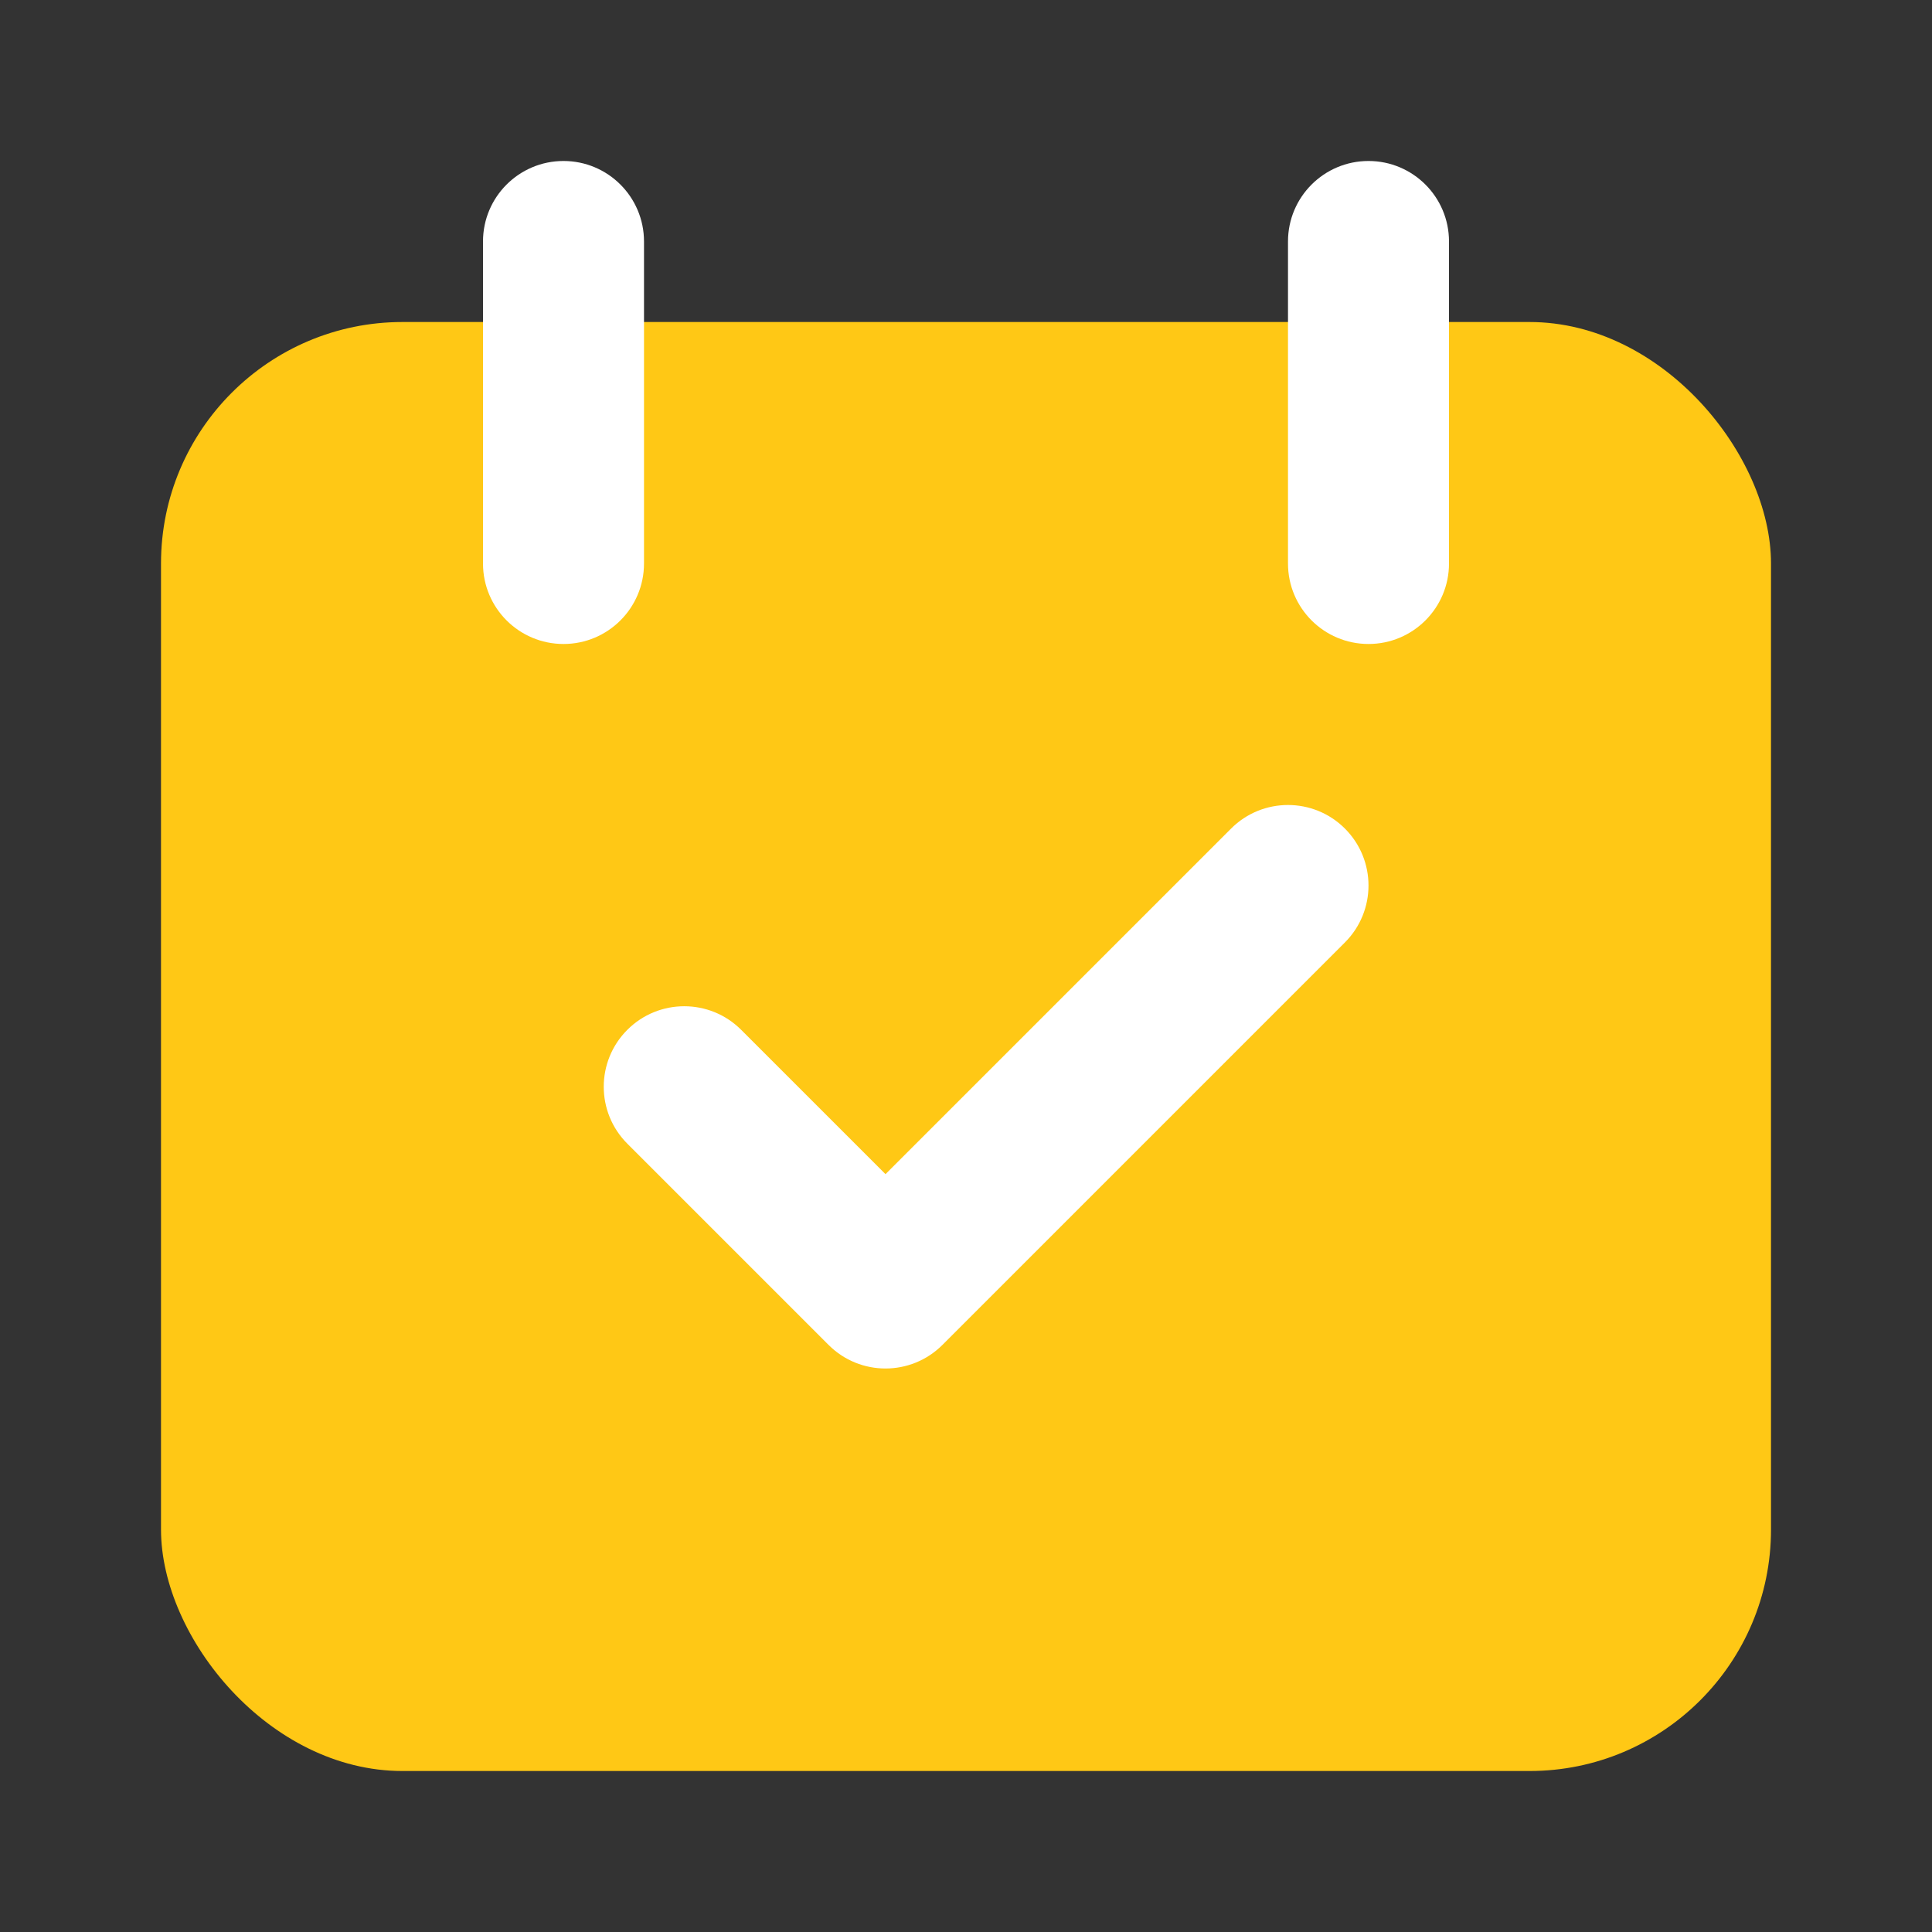
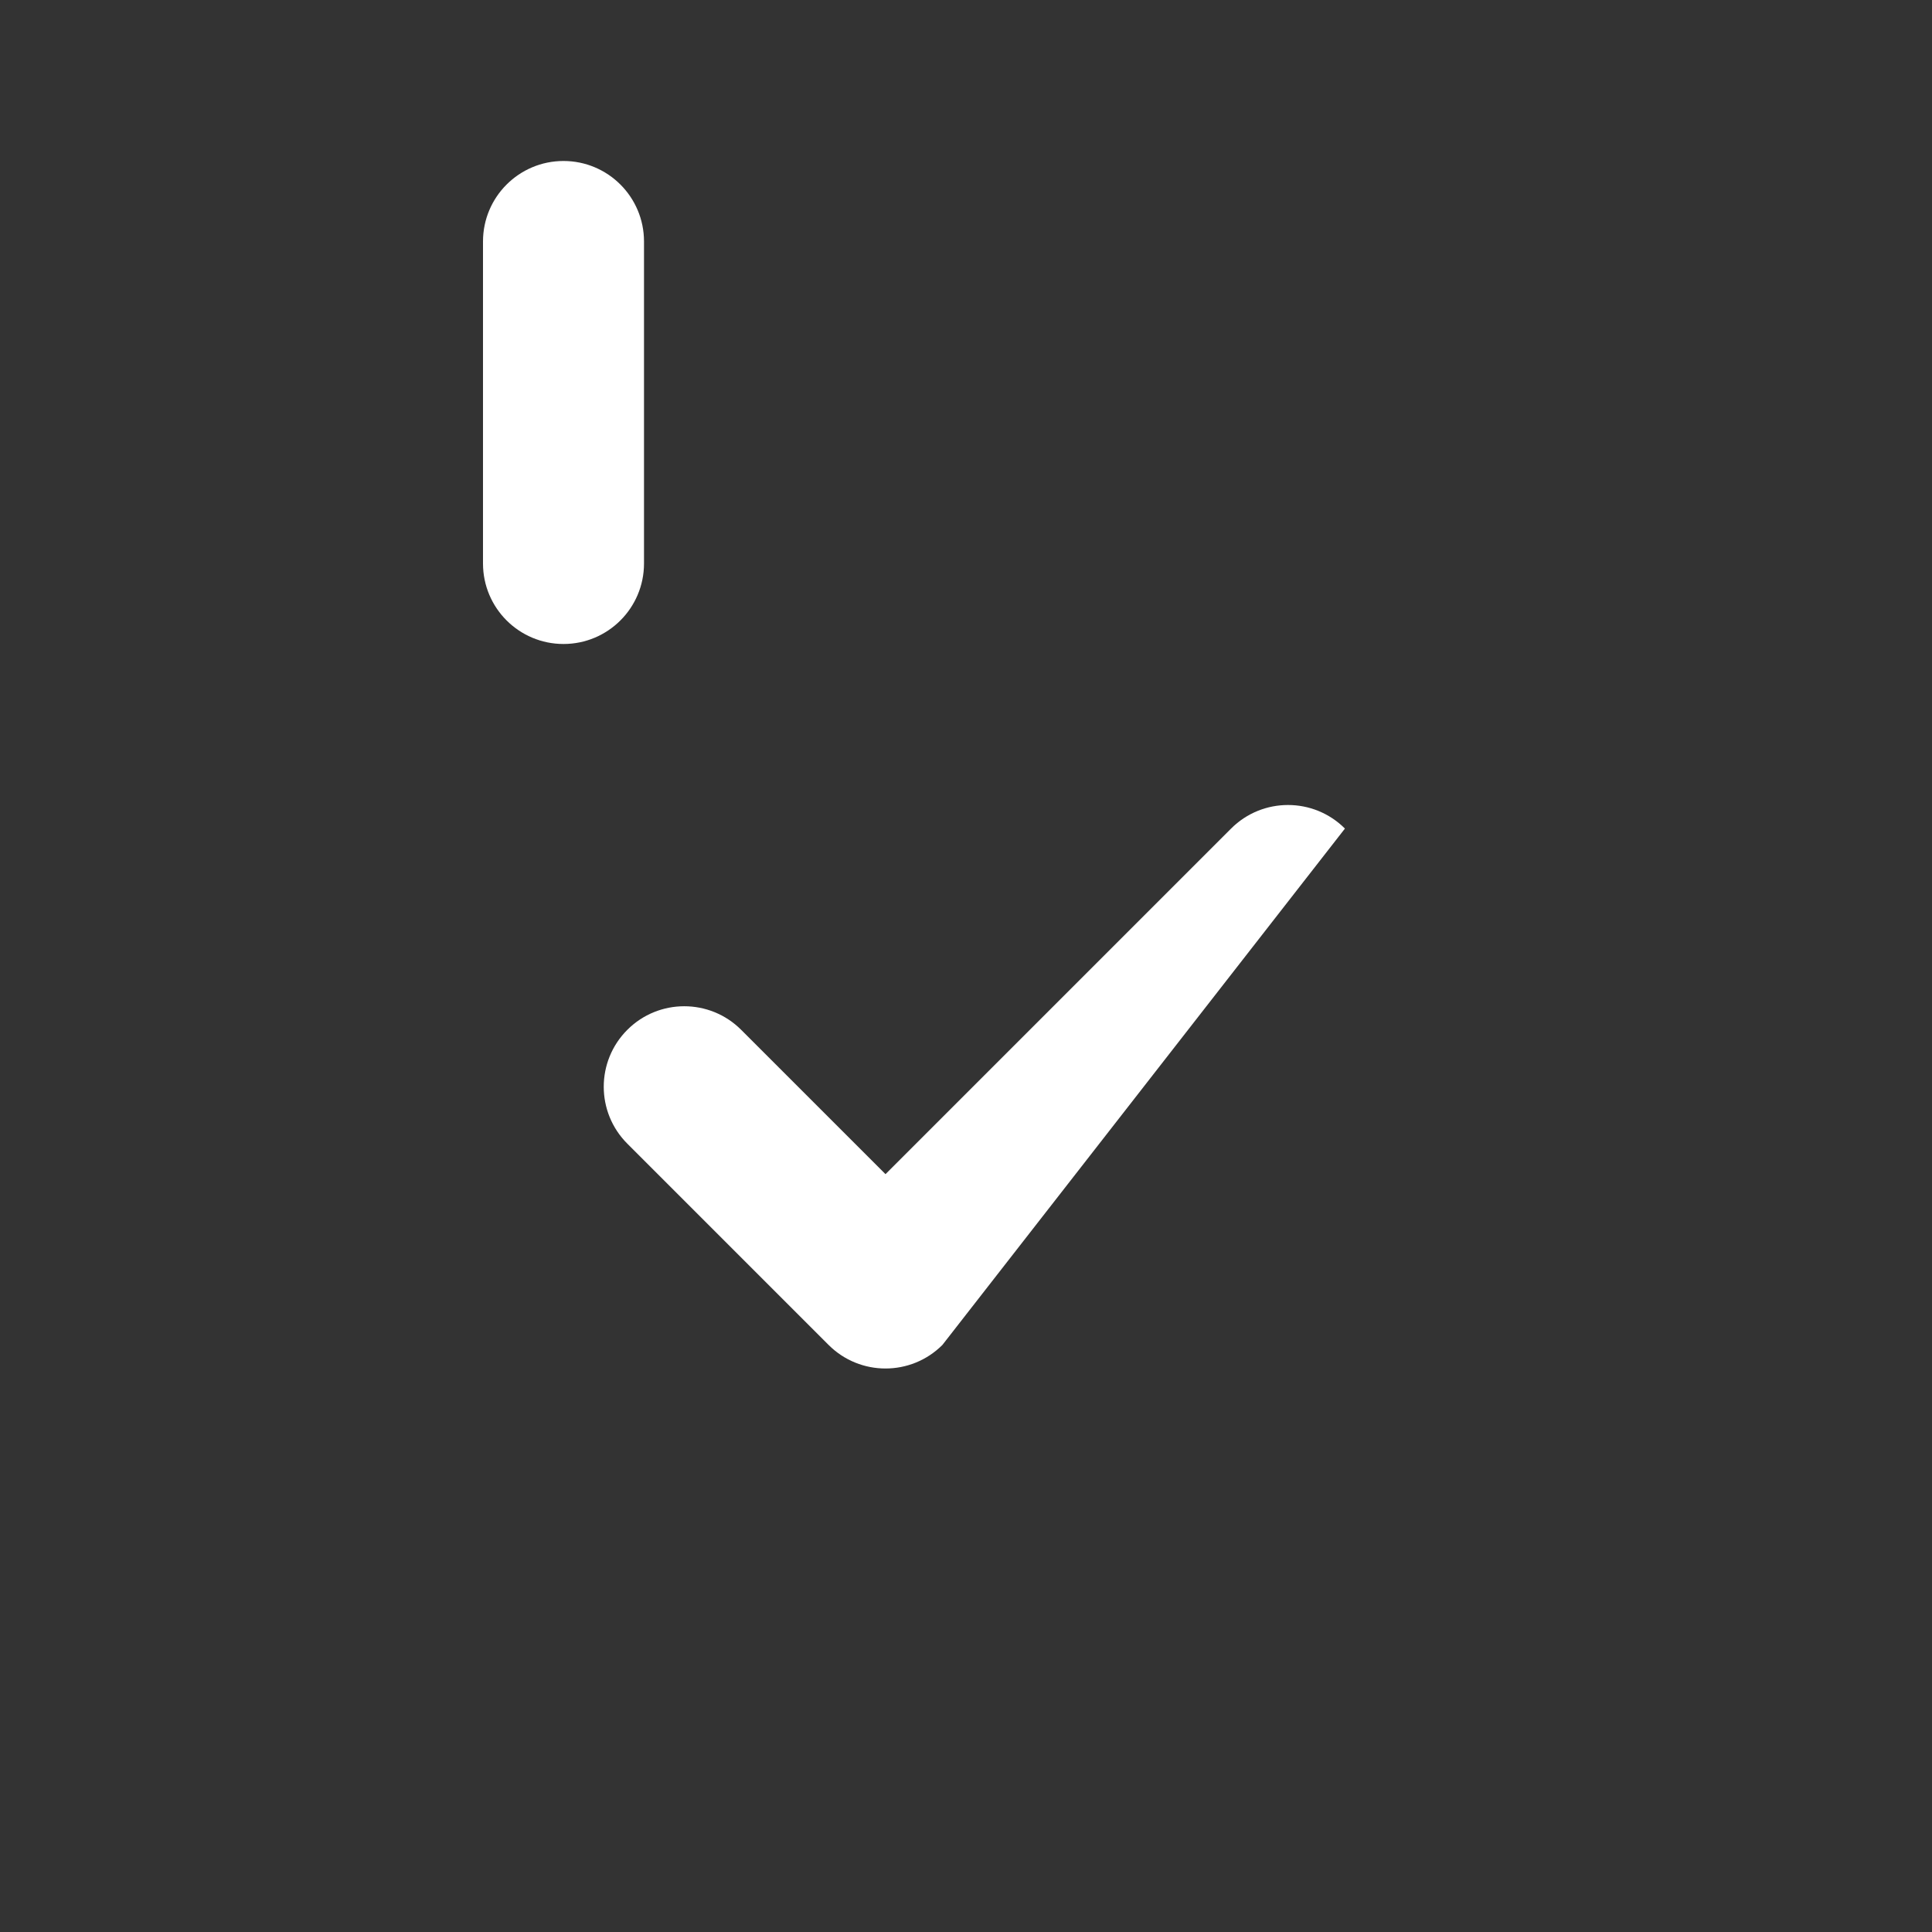
<svg xmlns="http://www.w3.org/2000/svg" width="107" height="107" viewBox="0 0 107 107" fill="none">
  <rect x="0" y="0" width="107" height="107" fill="#333333" stroke="none" />
-   <rect x="8.917" y="17.834" width="89.167" height="80.25" rx="13.375" fill="#FFC815" />
  <path fill-rule="evenodd" clip-rule="evenodd" d="M31.209 8.916C33.671 8.916 35.667 10.912 35.667 13.374V31.208C35.667 33.67 33.671 35.666 31.209 35.666C28.746 35.666 26.75 33.67 26.75 31.208V13.374C26.75 10.912 28.746 8.916 31.209 8.916Z" fill="white" />
-   <path fill-rule="evenodd" clip-rule="evenodd" d="M75.792 8.916C78.254 8.916 80.25 10.912 80.25 13.374V31.208C80.25 33.67 78.254 35.666 75.792 35.666C73.329 35.666 71.333 33.67 71.333 31.208V13.374C71.333 10.912 73.329 8.916 75.792 8.916Z" fill="white" />
-   <path fill-rule="evenodd" clip-rule="evenodd" d="M74.486 45.889C76.227 47.63 76.227 50.453 74.486 52.194L52.194 74.486C50.453 76.227 47.63 76.227 45.889 74.486L34.743 63.34C33.002 61.599 33.002 58.776 34.743 57.035C36.484 55.294 39.307 55.294 41.048 57.035L49.042 65.028L68.181 45.889C69.922 44.148 72.745 44.148 74.486 45.889Z" fill="white" />
+   <path fill-rule="evenodd" clip-rule="evenodd" d="M74.486 45.889L52.194 74.486C50.453 76.227 47.63 76.227 45.889 74.486L34.743 63.34C33.002 61.599 33.002 58.776 34.743 57.035C36.484 55.294 39.307 55.294 41.048 57.035L49.042 65.028L68.181 45.889C69.922 44.148 72.745 44.148 74.486 45.889Z" fill="white" />
</svg>